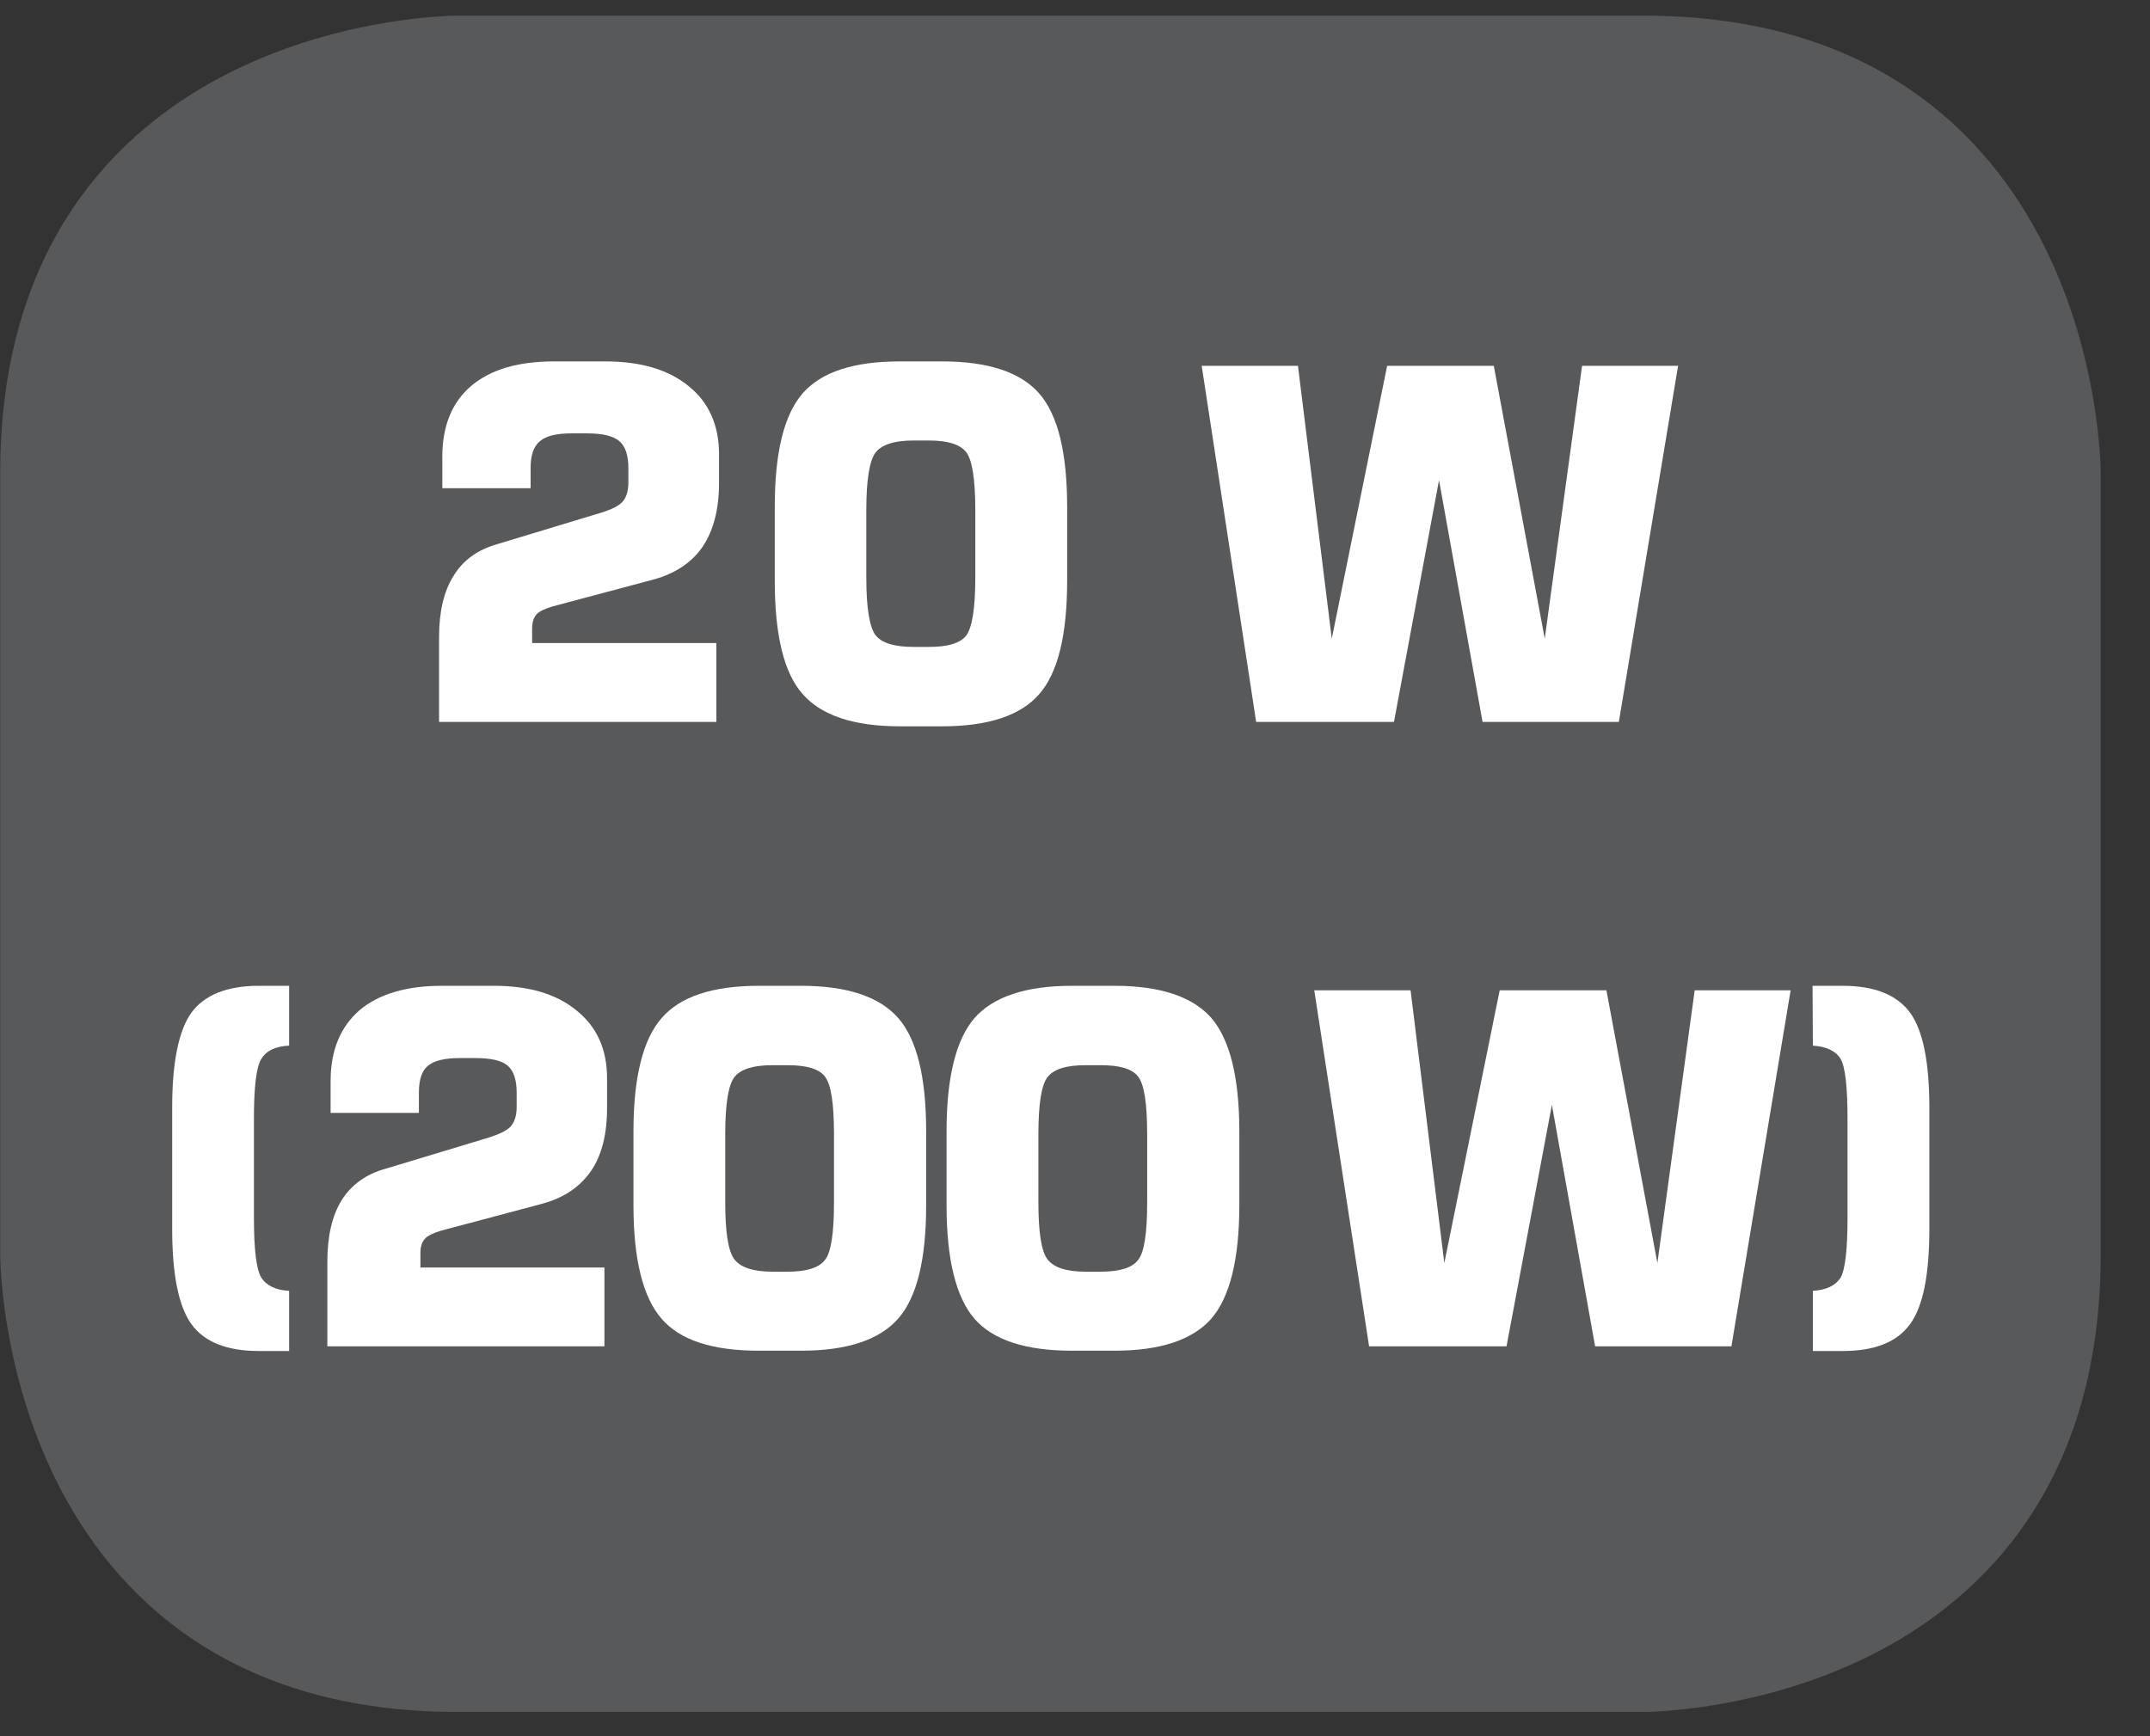
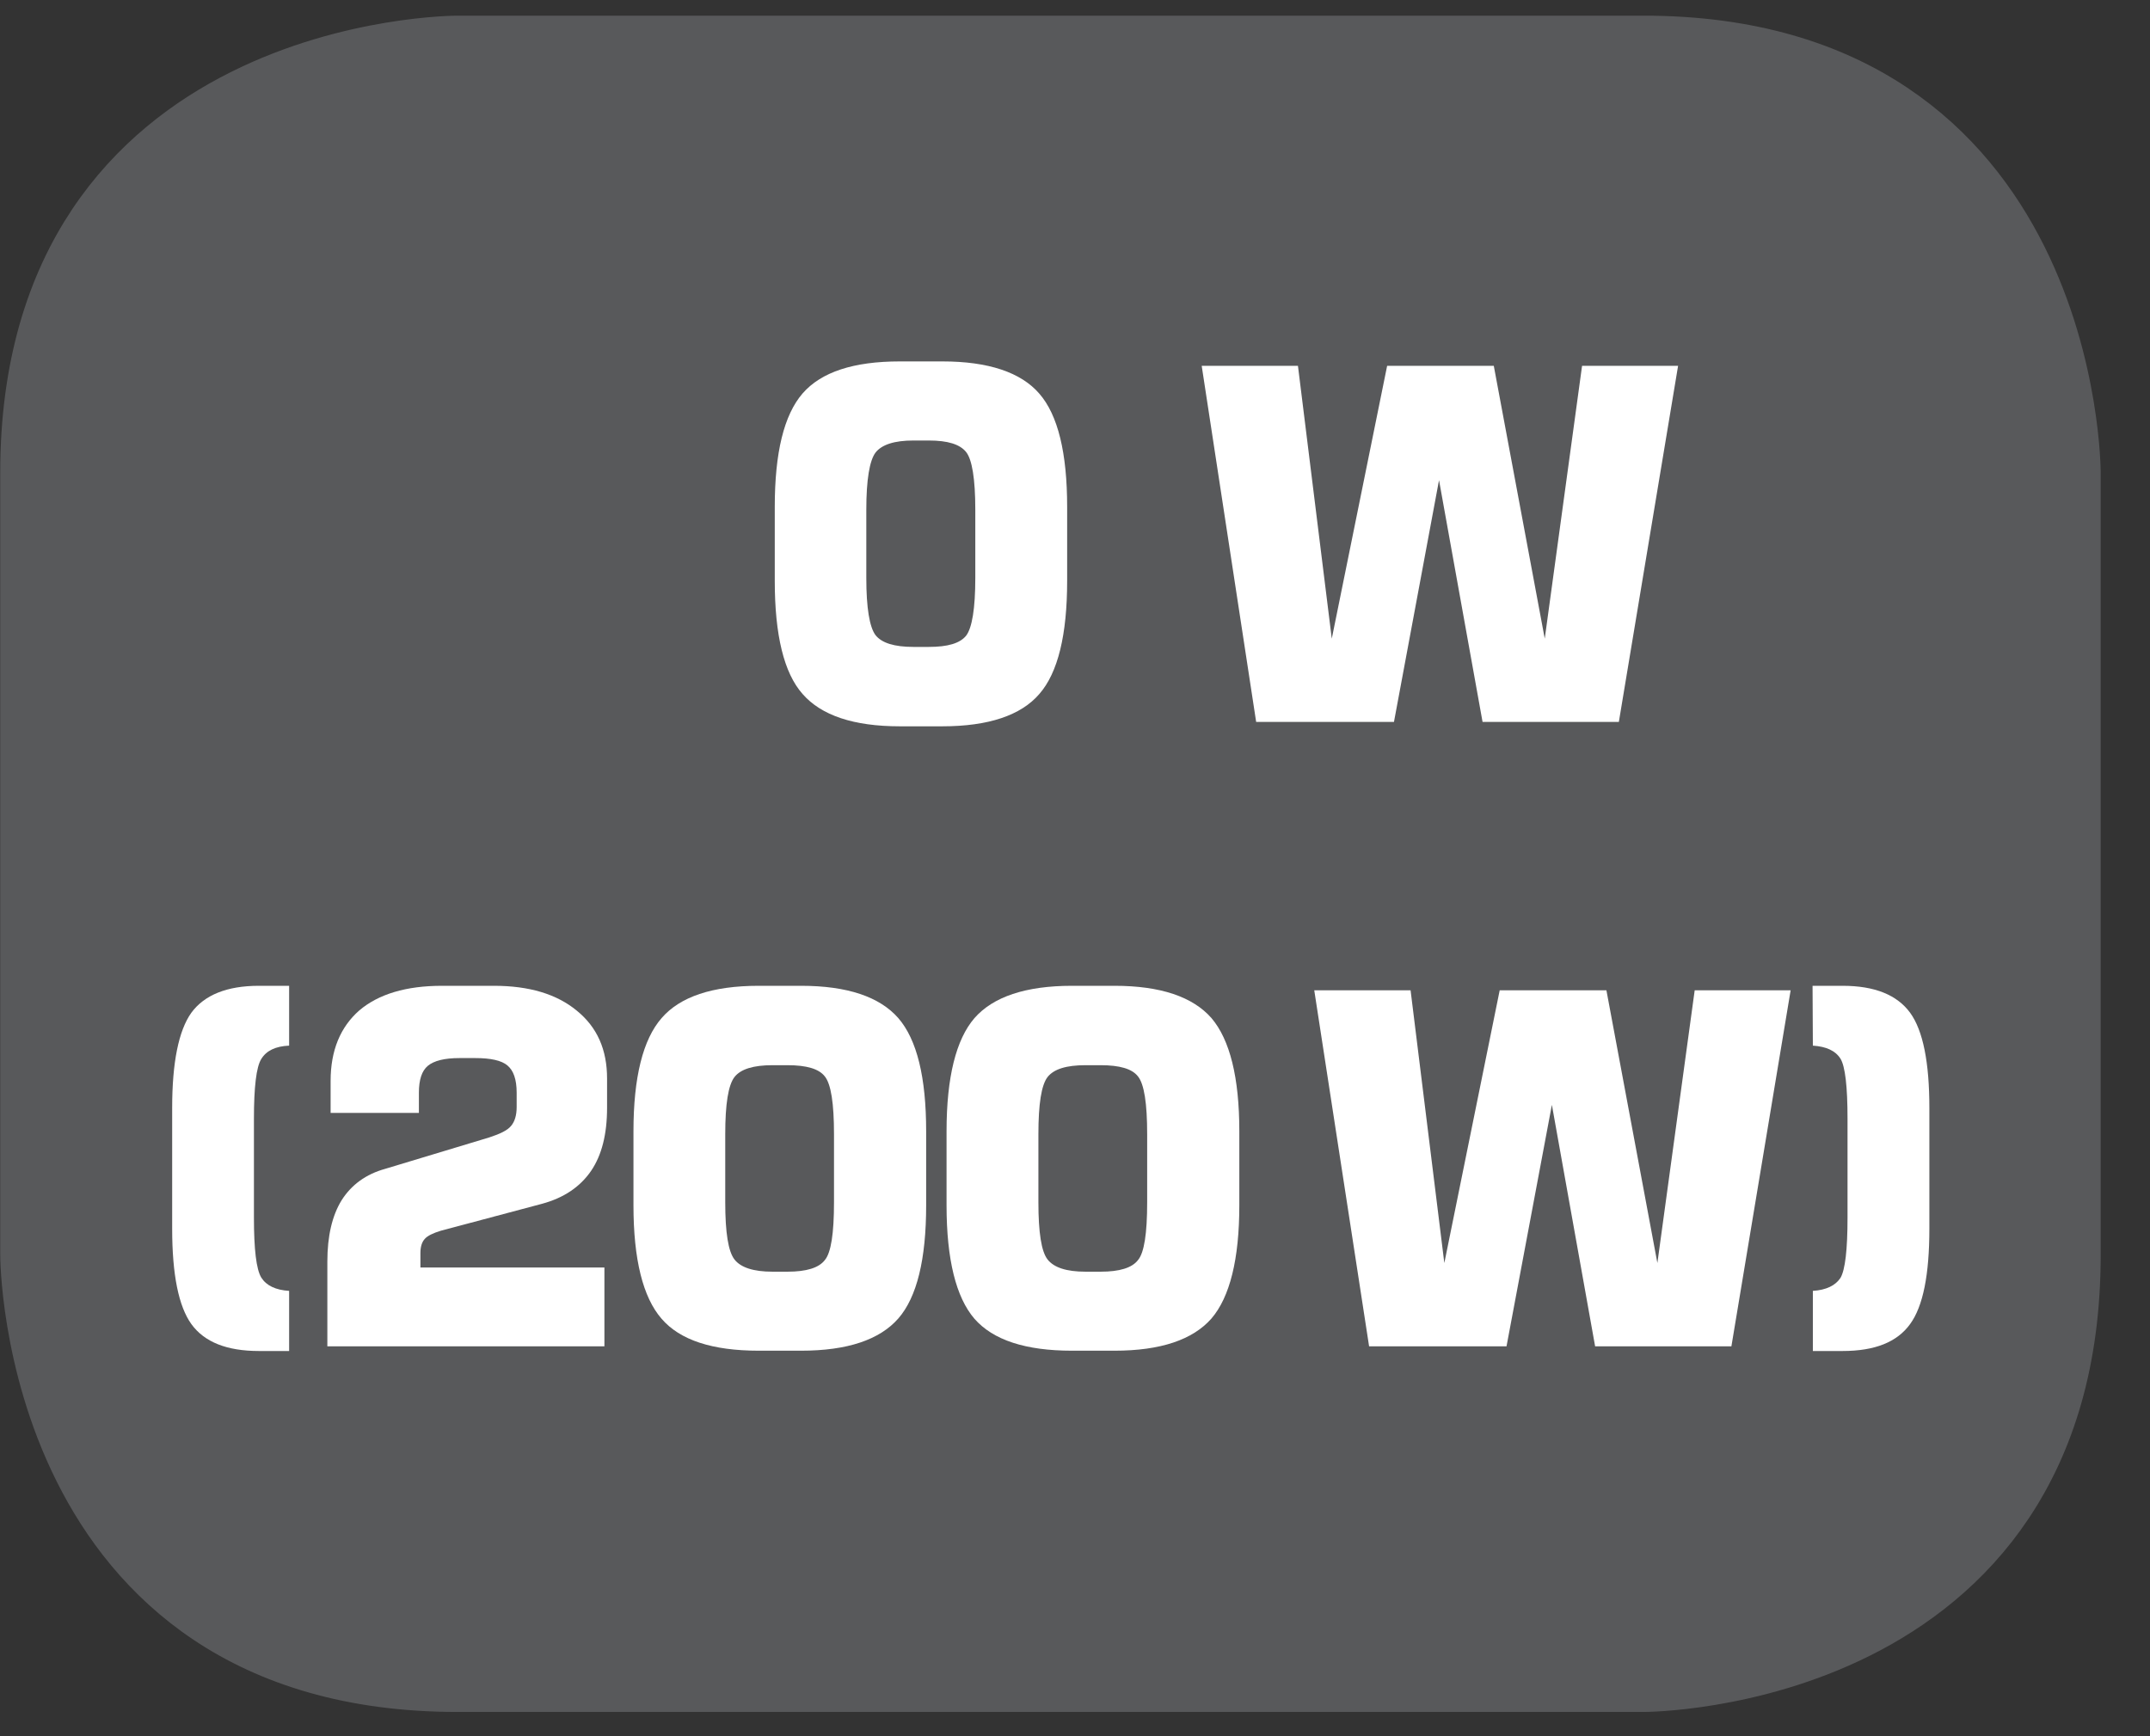
<svg xmlns="http://www.w3.org/2000/svg" width="28.347pt" height="22.895pt" viewBox="0 0 28.347 22.895" version="1.2">
  <rect x="0" y="0" width="28.347" height="22.895" fill="#333333" stroke="none" />
  <defs>
    <clipPath id="clip1">
      <path d="M 0 0.207 L 27.707 0.207 L 27.707 22.586 L 0 22.586 Z M 0 0.207 " />
    </clipPath>
  </defs>
  <g id="surface1">
    <g clip-path="url(#clip1)" clip-rule="nonzero">
      <path style="fill-rule:nonzero;fill:rgb(34.509%,34.901%,35.686%);fill-opacity:1;stroke-width:1;stroke-linecap:butt;stroke-linejoin:miter;stroke:rgb(34.509%,34.901%,35.686%);stroke-opacity:1;stroke-miterlimit:10;" d="M 0.001 0.001 C 0.001 0.001 -5.669 0.001 -5.669 -5.67 L -5.669 -16.224 C -5.669 -16.224 -5.669 -21.895 0.001 -21.895 L 16.01 -21.895 C 16.01 -21.895 21.677 -21.895 21.677 -16.224 L 21.677 -5.67 C 21.677 -5.67 21.677 0.001 16.01 0.001 Z M 0.001 0.001 " transform="matrix(0.977,0,0,-0.977,6.03,0.696)" />
    </g>
-     <path style=" stroke:none;fill-rule:nonzero;fill:rgb(100%,100%,100%);fill-opacity:1;" d="M 5.789 9.52 L 5.789 8.402 C 5.789 8.066 5.852 7.797 5.98 7.594 C 6.105 7.387 6.297 7.25 6.555 7.176 L 7.922 6.762 C 8.066 6.719 8.164 6.668 8.211 6.613 C 8.258 6.559 8.285 6.473 8.285 6.363 L 8.285 6.172 C 8.285 6 8.242 5.879 8.164 5.816 C 8.086 5.75 7.945 5.715 7.742 5.715 L 7.535 5.715 C 7.332 5.715 7.195 5.75 7.117 5.82 C 7.035 5.887 6.996 6.004 6.996 6.172 L 6.996 6.438 L 5.832 6.438 L 5.832 6.02 C 5.832 5.613 5.961 5.305 6.211 5.09 C 6.465 4.875 6.828 4.766 7.301 4.766 L 7.984 4.766 C 8.449 4.766 8.816 4.875 9.082 5.094 C 9.348 5.309 9.48 5.609 9.48 5.988 L 9.48 6.375 C 9.48 6.719 9.406 6.996 9.266 7.207 C 9.121 7.418 8.906 7.562 8.621 7.641 L 7.289 7.996 C 7.184 8.027 7.109 8.062 7.074 8.102 C 7.035 8.145 7.016 8.207 7.016 8.293 L 7.016 8.48 L 9.445 8.48 L 9.445 9.52 Z M 5.789 9.52 " />
    <path style=" stroke:none;fill-rule:nonzero;fill:rgb(100%,100%,100%);fill-opacity:1;" d="M 10.215 6.684 C 10.215 5.969 10.336 5.473 10.582 5.188 C 10.828 4.906 11.254 4.766 11.863 4.766 L 12.426 4.766 C 13.031 4.766 13.461 4.91 13.703 5.191 C 13.949 5.473 14.07 5.973 14.07 6.684 L 14.07 7.66 C 14.07 8.371 13.949 8.871 13.703 9.152 C 13.461 9.434 13.031 9.578 12.426 9.578 L 11.863 9.578 C 11.254 9.578 10.828 9.434 10.582 9.152 C 10.336 8.875 10.215 8.375 10.215 7.66 Z M 11.422 6.723 L 11.422 7.621 C 11.422 8.02 11.465 8.27 11.543 8.375 C 11.625 8.48 11.793 8.531 12.043 8.531 L 12.246 8.531 C 12.496 8.531 12.656 8.484 12.738 8.383 C 12.816 8.281 12.859 8.027 12.859 7.621 L 12.859 6.723 C 12.859 6.312 12.816 6.059 12.738 5.961 C 12.656 5.859 12.496 5.809 12.246 5.809 L 12.043 5.809 C 11.793 5.809 11.625 5.863 11.543 5.969 C 11.465 6.074 11.422 6.324 11.422 6.723 " />
    <path style=" stroke:none;fill-rule:nonzero;fill:rgb(100%,100%,100%);fill-opacity:1;" d="M 15.844 4.824 L 17.113 4.824 L 17.559 8.422 L 18.289 4.824 L 19.695 4.824 L 20.367 8.422 L 20.859 4.824 L 22.125 4.824 L 21.344 9.52 L 19.547 9.52 L 18.973 6.332 L 18.379 9.52 L 16.562 9.52 Z M 15.844 4.824 " />
    <path style=" stroke:none;fill-rule:nonzero;fill:rgb(100%,100%,100%);fill-opacity:1;" d="M 2.27 14.609 C 2.27 14.012 2.355 13.59 2.523 13.355 C 2.695 13.121 2.992 13 3.414 13 L 3.812 13 L 3.812 13.789 C 3.633 13.797 3.512 13.855 3.445 13.965 C 3.379 14.07 3.348 14.336 3.348 14.754 L 3.348 16.055 C 3.348 16.477 3.379 16.738 3.445 16.848 C 3.512 16.953 3.633 17.012 3.812 17.023 L 3.812 17.816 L 3.414 17.816 C 2.992 17.816 2.695 17.699 2.523 17.461 C 2.355 17.227 2.27 16.809 2.27 16.203 Z M 2.27 14.609 " />
    <path style=" stroke:none;fill-rule:nonzero;fill:rgb(100%,100%,100%);fill-opacity:1;" d="M 4.316 17.754 L 4.316 16.637 C 4.316 16.301 4.379 16.031 4.504 15.828 C 4.633 15.625 4.824 15.484 5.078 15.414 L 6.449 15 C 6.594 14.953 6.691 14.906 6.738 14.848 C 6.785 14.793 6.812 14.711 6.812 14.598 L 6.812 14.41 C 6.812 14.234 6.77 14.117 6.691 14.051 C 6.613 13.984 6.469 13.953 6.266 13.953 L 6.059 13.953 C 5.859 13.953 5.723 13.988 5.641 14.055 C 5.562 14.121 5.523 14.238 5.523 14.41 L 5.523 14.676 L 4.359 14.676 L 4.359 14.254 C 4.359 13.852 4.488 13.543 4.738 13.324 C 4.992 13.109 5.355 13 5.828 13 L 6.512 13 C 6.977 13 7.34 13.109 7.605 13.328 C 7.875 13.547 8.004 13.844 8.004 14.223 L 8.004 14.609 C 8.004 14.957 7.934 15.234 7.793 15.441 C 7.648 15.652 7.434 15.797 7.145 15.875 L 5.812 16.23 C 5.707 16.262 5.637 16.297 5.602 16.336 C 5.562 16.379 5.543 16.441 5.543 16.527 L 5.543 16.715 L 7.969 16.715 L 7.969 17.754 Z M 4.316 17.754 " />
    <path style=" stroke:none;fill-rule:nonzero;fill:rgb(100%,100%,100%);fill-opacity:1;" d="M 8.352 14.918 C 8.352 14.207 8.477 13.707 8.723 13.426 C 8.965 13.145 9.391 13 10.004 13 L 10.562 13 C 11.172 13 11.598 13.145 11.844 13.426 C 12.09 13.711 12.211 14.207 12.211 14.918 L 12.211 15.895 C 12.211 16.605 12.09 17.105 11.844 17.387 C 11.598 17.668 11.172 17.812 10.562 17.812 L 10.004 17.812 C 9.391 17.812 8.965 17.672 8.723 17.391 C 8.477 17.109 8.352 16.609 8.352 15.895 Z M 9.562 14.957 L 9.562 15.855 C 9.562 16.254 9.602 16.504 9.684 16.609 C 9.766 16.715 9.934 16.77 10.184 16.77 L 10.383 16.77 C 10.633 16.77 10.797 16.719 10.875 16.617 C 10.957 16.52 10.996 16.266 10.996 15.855 L 10.996 14.957 C 10.996 14.551 10.957 14.297 10.875 14.195 C 10.797 14.094 10.633 14.047 10.383 14.047 L 10.184 14.047 C 9.934 14.047 9.766 14.098 9.684 14.203 C 9.602 14.309 9.562 14.559 9.562 14.957 " />
    <path style=" stroke:none;fill-rule:nonzero;fill:rgb(100%,100%,100%);fill-opacity:1;" d="M 12.48 14.918 C 12.48 14.207 12.605 13.707 12.848 13.426 C 13.094 13.145 13.523 13 14.133 13 L 14.695 13 C 15.301 13 15.727 13.145 15.973 13.426 C 16.215 13.711 16.34 14.207 16.34 14.918 L 16.34 15.895 C 16.34 16.605 16.215 17.105 15.973 17.387 C 15.727 17.668 15.301 17.812 14.695 17.812 L 14.133 17.812 C 13.523 17.812 13.094 17.672 12.848 17.391 C 12.605 17.109 12.48 16.609 12.48 15.895 Z M 13.691 14.957 L 13.691 15.855 C 13.691 16.254 13.73 16.504 13.812 16.609 C 13.895 16.715 14.059 16.77 14.312 16.77 L 14.512 16.77 C 14.762 16.77 14.926 16.719 15.004 16.617 C 15.086 16.52 15.125 16.266 15.125 15.855 L 15.125 14.957 C 15.125 14.551 15.086 14.297 15.004 14.195 C 14.926 14.094 14.762 14.047 14.512 14.047 L 14.312 14.047 C 14.059 14.047 13.895 14.098 13.812 14.203 C 13.73 14.309 13.691 14.559 13.691 14.957 " />
    <path style=" stroke:none;fill-rule:nonzero;fill:rgb(100%,100%,100%);fill-opacity:1;" d="M 17.328 13.059 L 18.598 13.059 L 19.043 16.656 L 19.773 13.059 L 21.18 13.059 L 21.852 16.656 L 22.344 13.059 L 23.609 13.059 L 22.828 17.754 L 21.031 17.754 L 20.461 14.57 L 19.863 17.754 L 18.051 17.754 Z M 17.328 13.059 " />
    <path style=" stroke:none;fill-rule:nonzero;fill:rgb(100%,100%,100%);fill-opacity:1;" d="M 25.438 14.609 L 25.438 16.203 C 25.438 16.809 25.355 17.227 25.184 17.461 C 25.012 17.699 24.719 17.816 24.293 17.816 L 23.902 17.816 L 23.902 17.023 C 24.078 17.012 24.199 16.953 24.266 16.852 C 24.328 16.746 24.359 16.48 24.359 16.055 L 24.359 14.754 C 24.359 14.328 24.328 14.062 24.266 13.961 C 24.199 13.855 24.078 13.801 23.902 13.789 L 23.898 13 L 24.293 13 C 24.719 13 25.012 13.121 25.184 13.355 C 25.355 13.59 25.438 14.012 25.438 14.609 " />
  </g>
</svg>